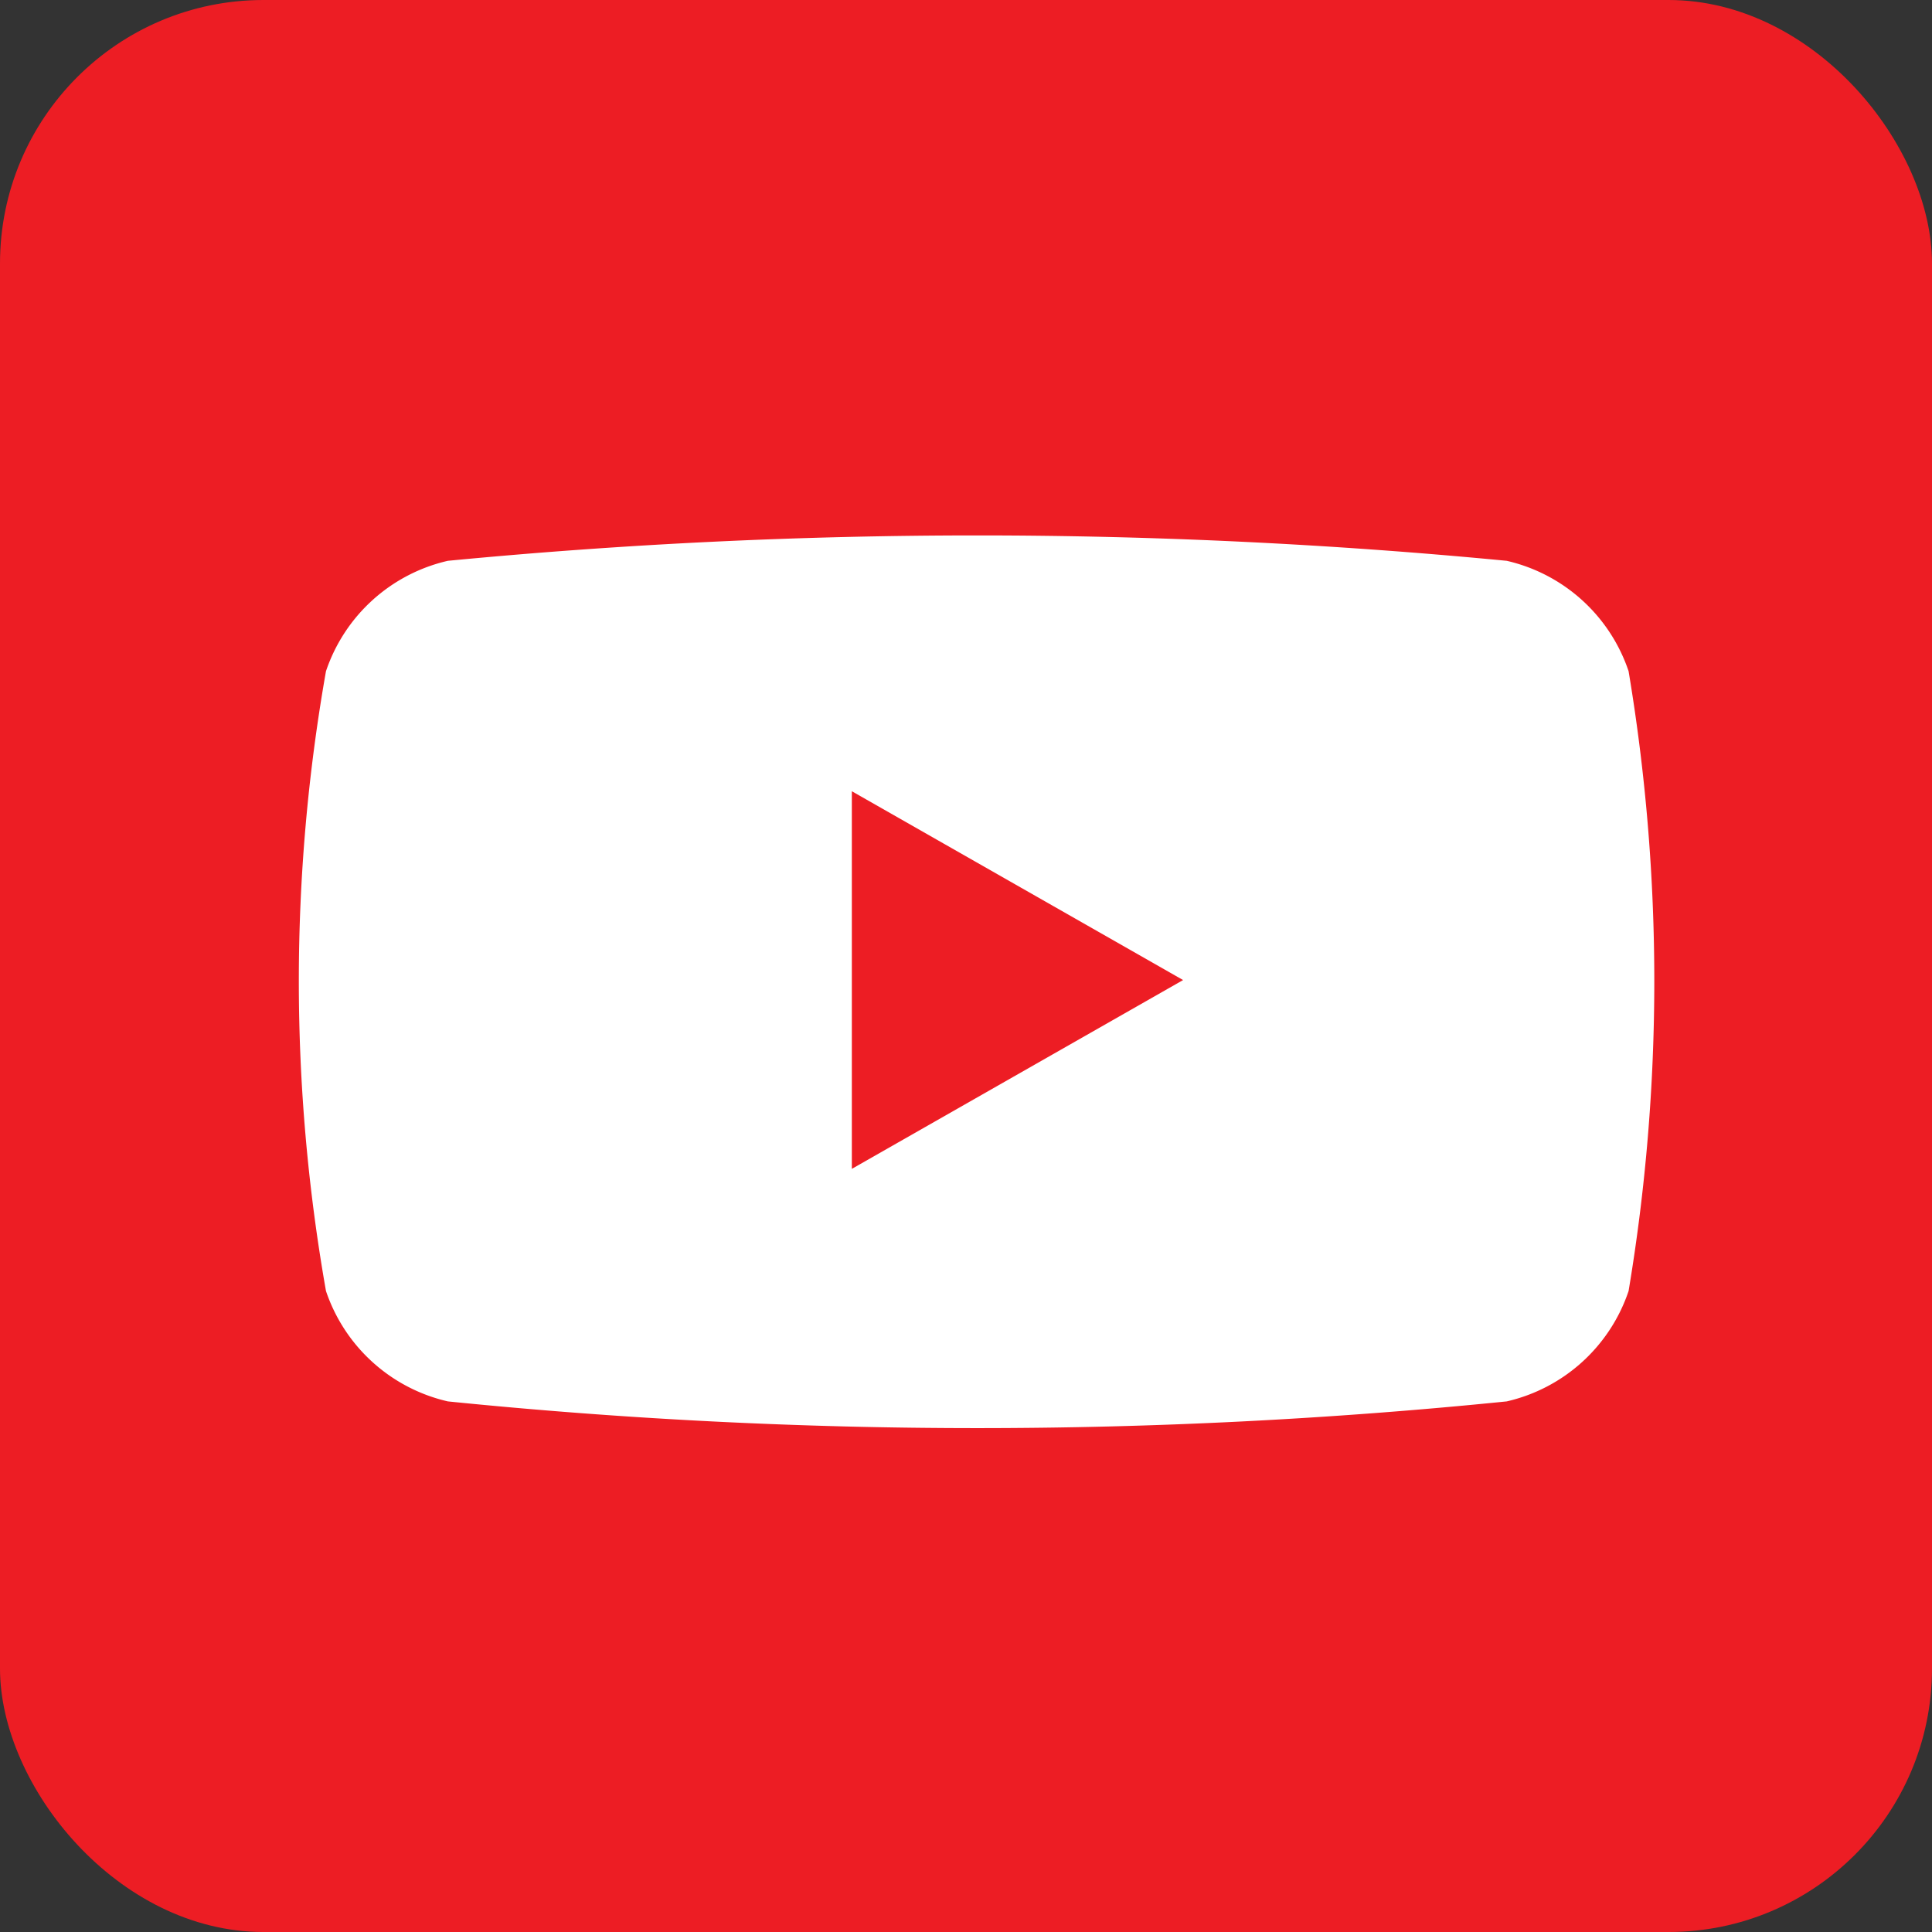
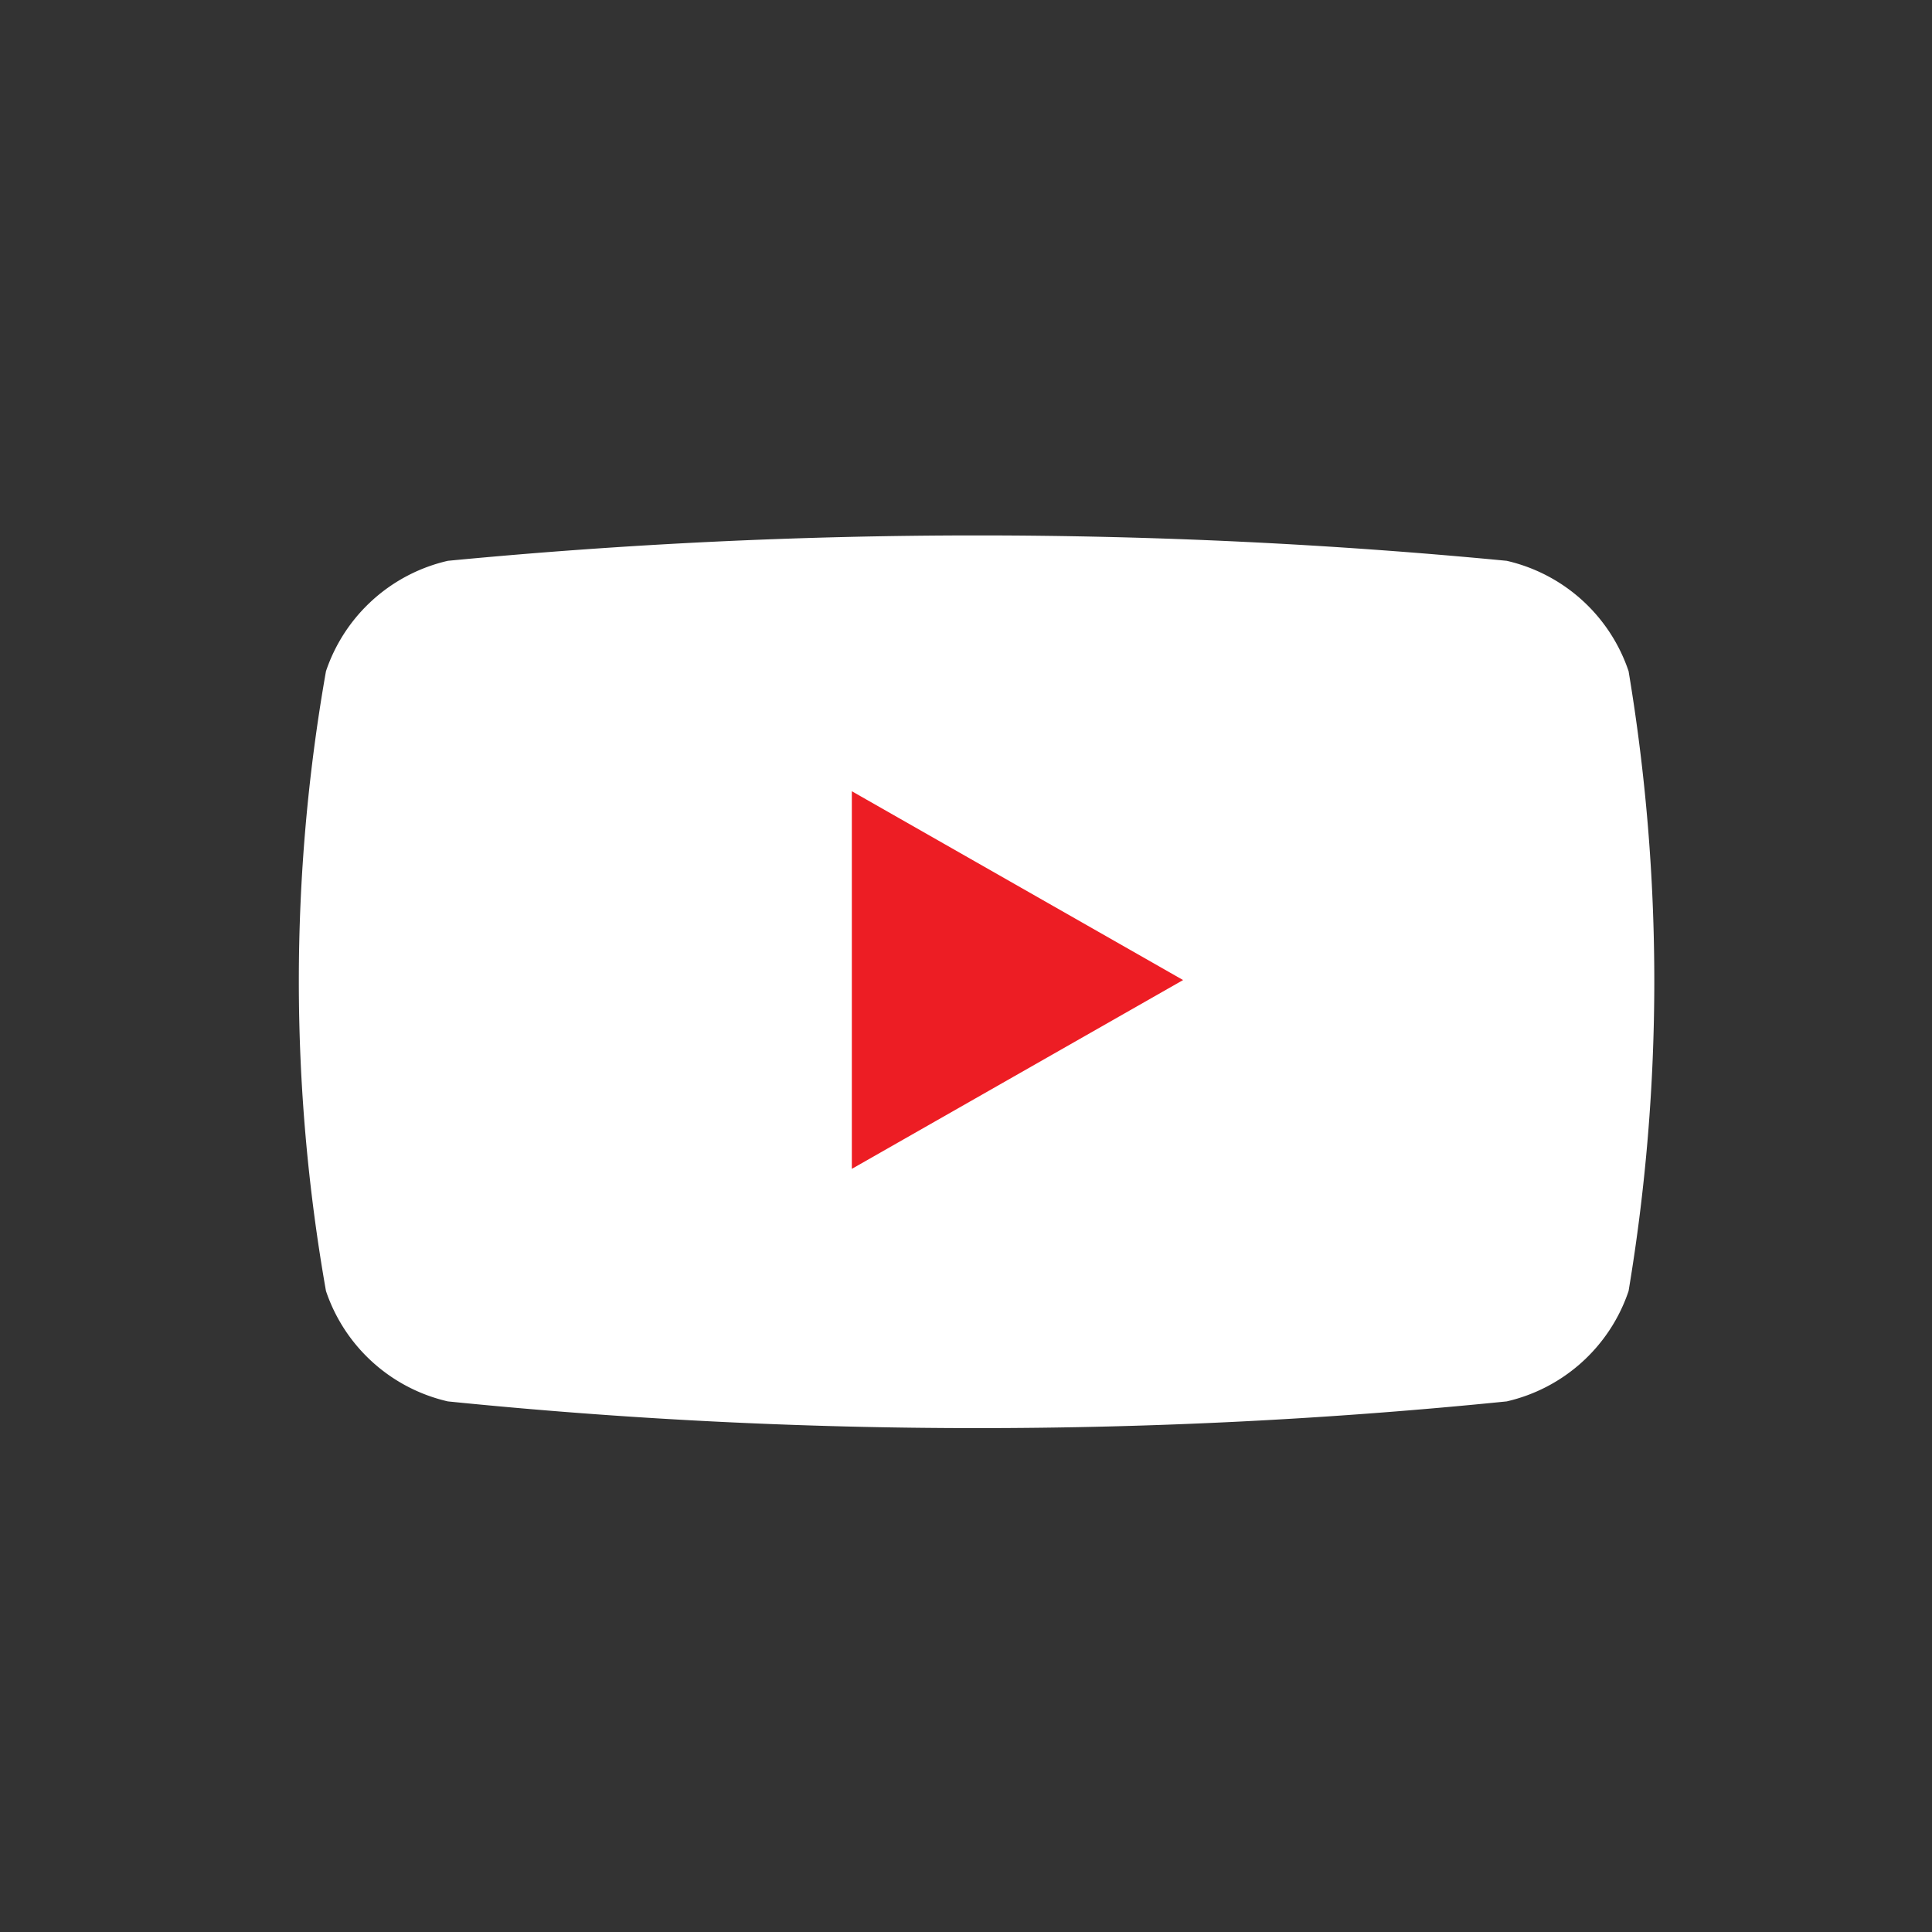
<svg xmlns="http://www.w3.org/2000/svg" width="22" height="22" viewBox="0 0 22 22">
  <rect x="0" y="0" width="22" height="22" fill="#333333" stroke="none" />
  <g id="youtube" transform="translate(0.487)">
-     <rect id="Rectangle_6" data-name="Rectangle 6" width="22" height="22" rx="3" transform="translate(-0.487)" fill="#ed1d24" />
    <path id="Path_1185" data-name="Path 1185" d="M93.012,132.417a1.917,1.917,0,0,0-1.388-1.257,63.014,63.014,0,0,0-12.057,0,1.917,1.917,0,0,0-1.388,1.257,20.3,20.3,0,0,0,0,7.058,1.917,1.917,0,0,0,1.388,1.257,59.889,59.889,0,0,0,12.057,0,1.917,1.917,0,0,0,1.388-1.257,21.415,21.415,0,0,0,0-7.058" transform="translate(-74.954 -124.774)" fill="#fff" />
    <path id="Path_1186" data-name="Path 1186" d="M220,203v4.3l3.772-2.15" transform="translate(-210.787 -193.99)" fill="#ed1d24" />
  </g>
</svg>